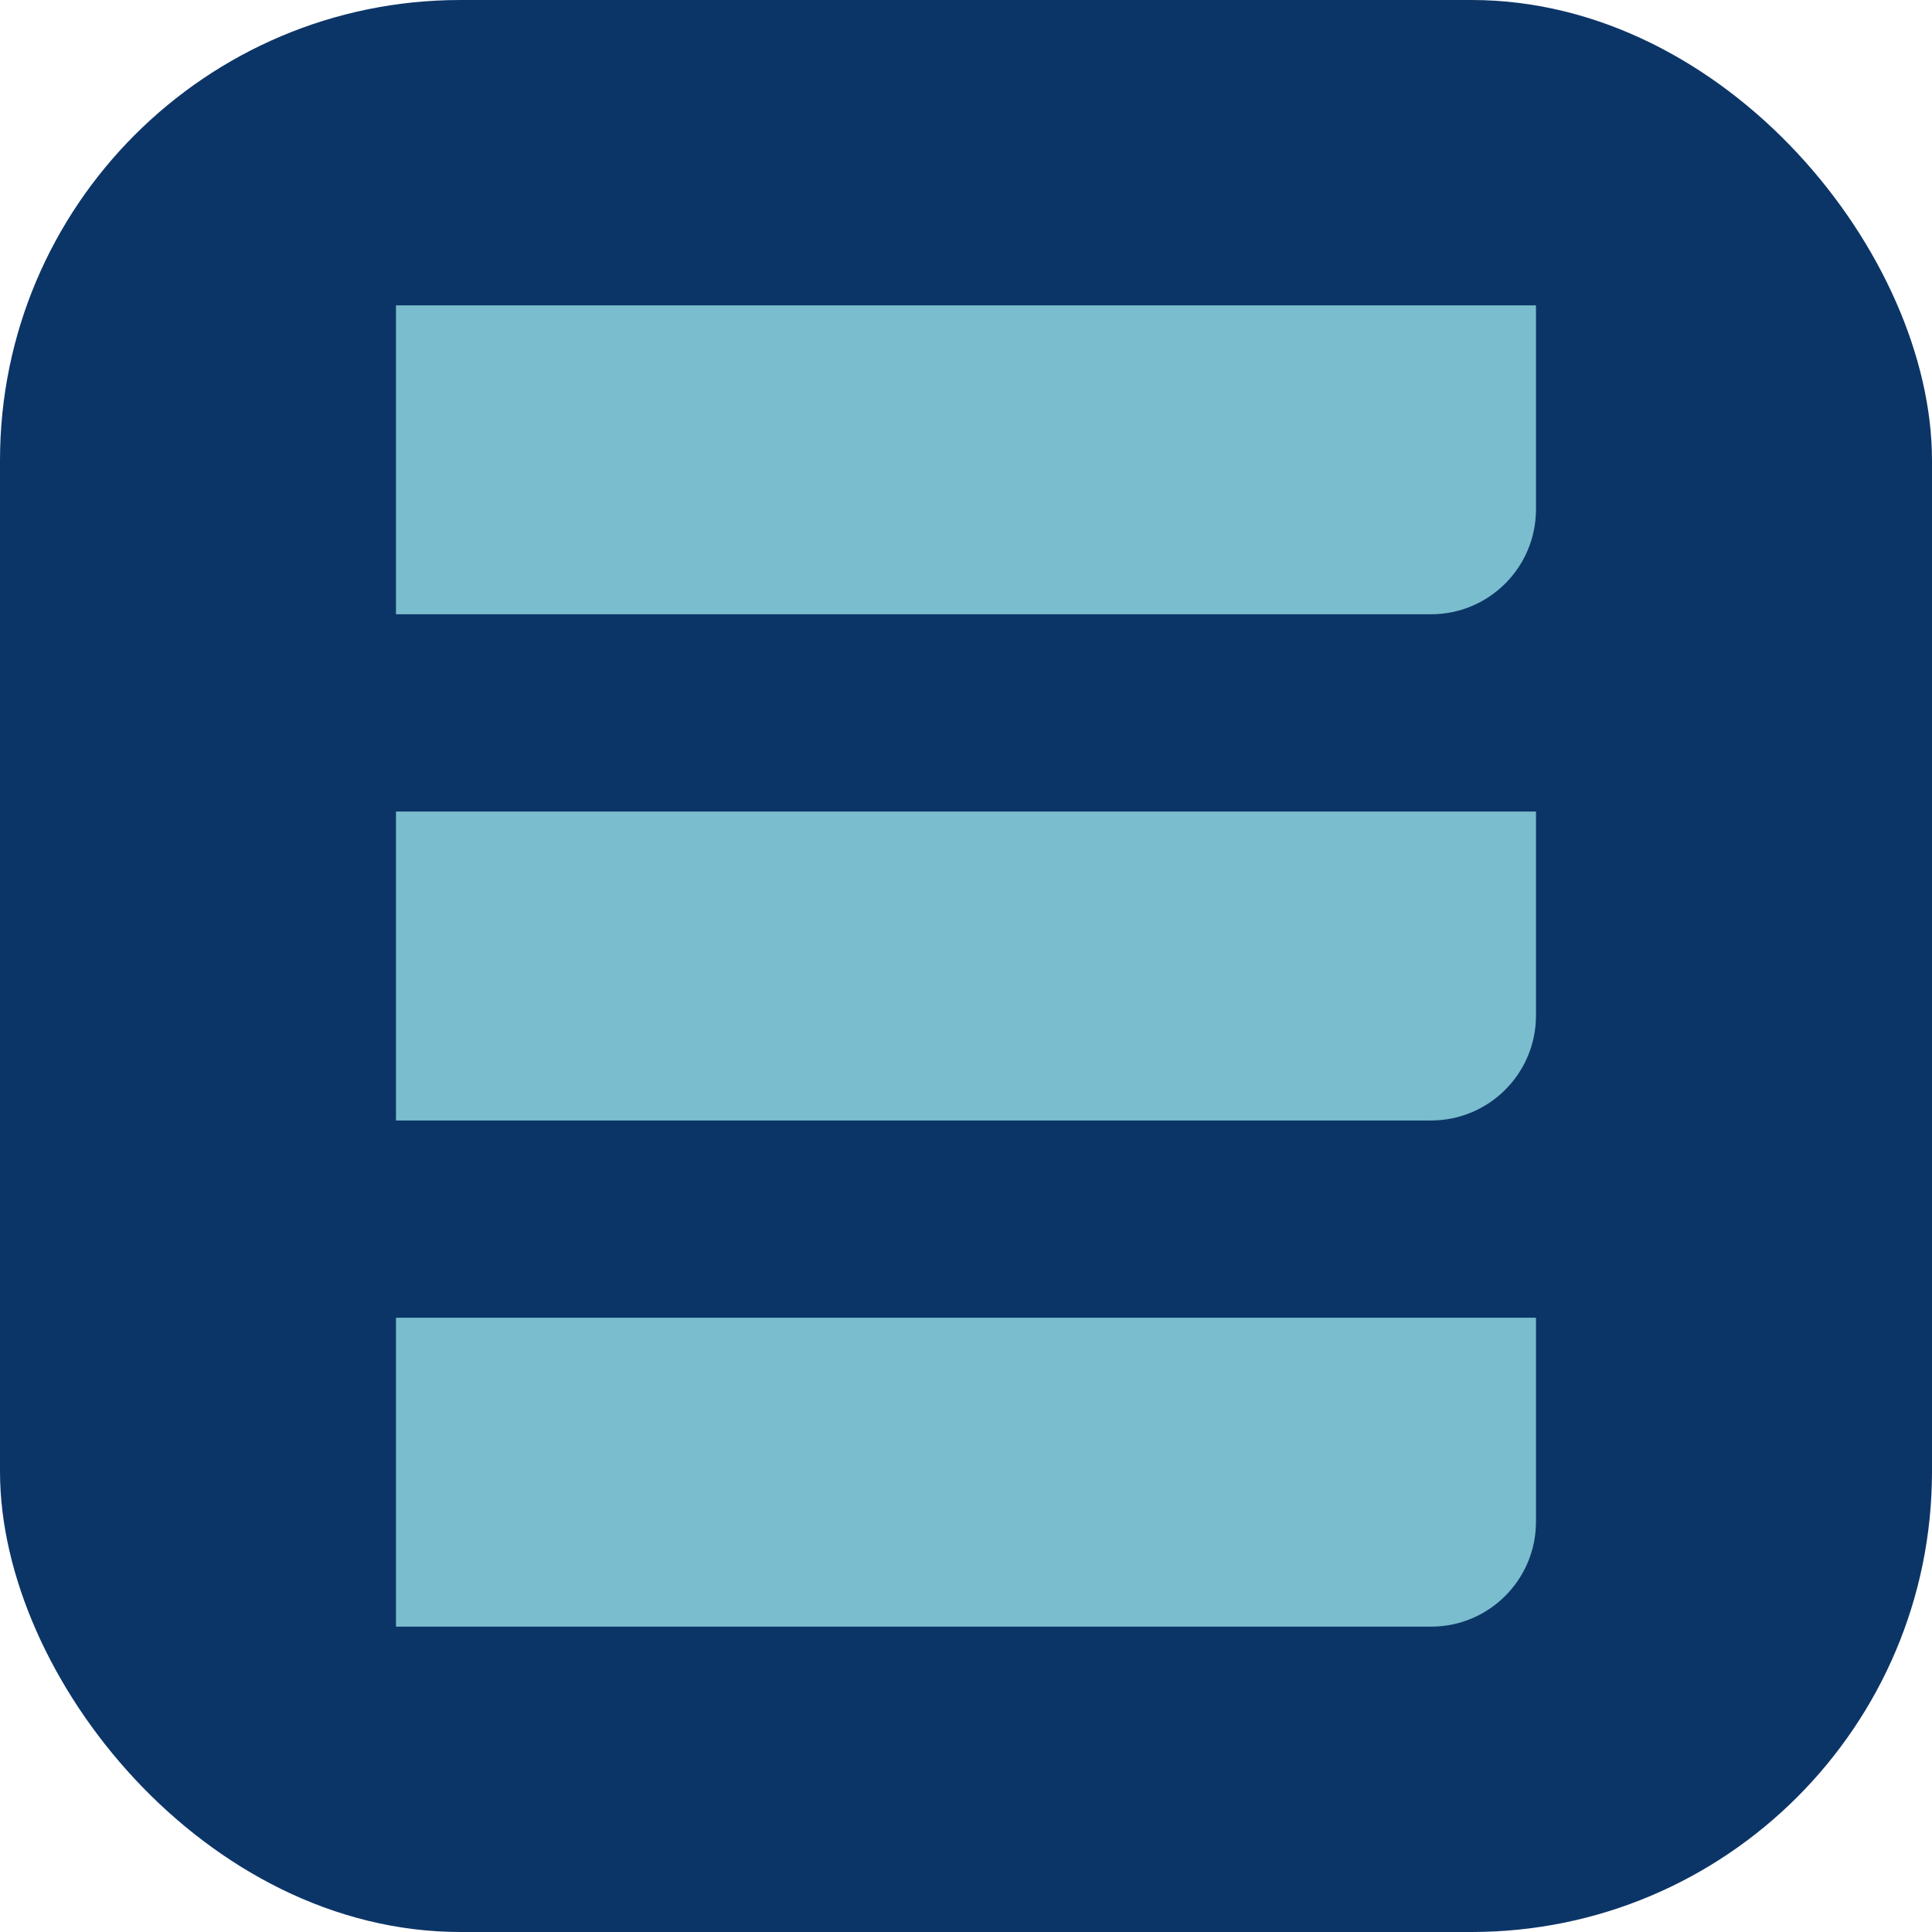
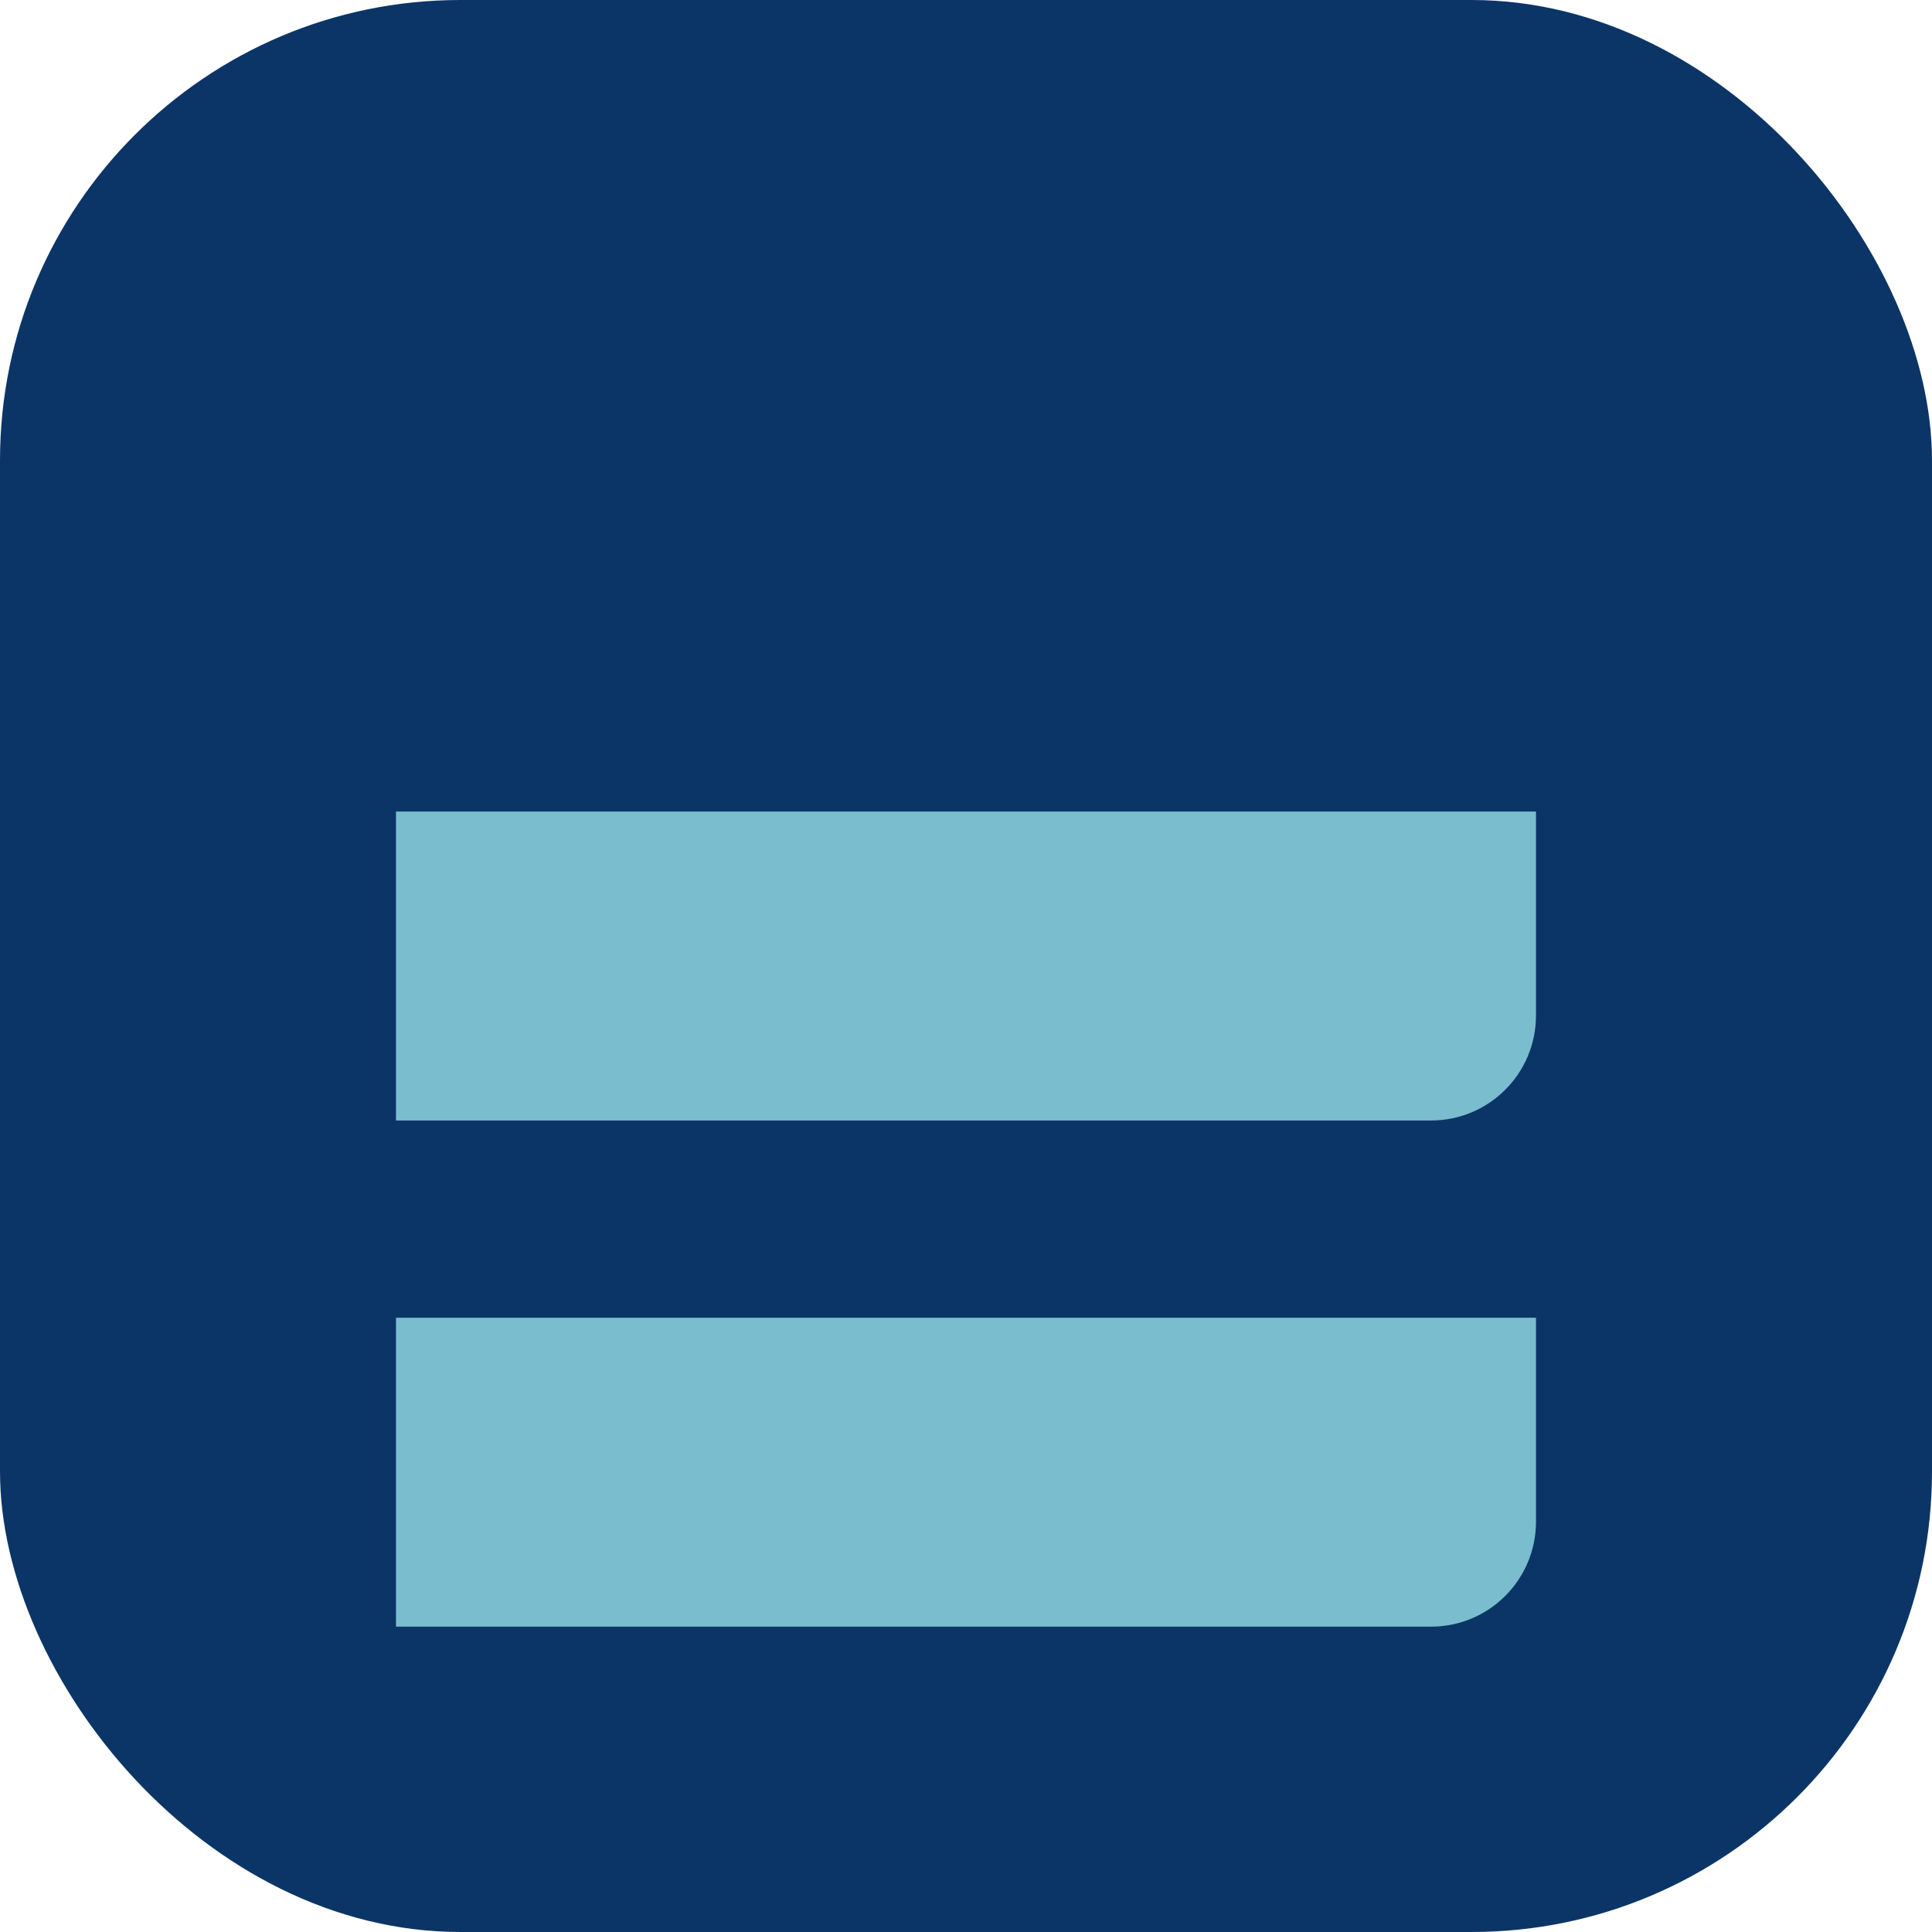
<svg xmlns="http://www.w3.org/2000/svg" viewBox="0 0 512 512" data-name="Layer 2" id="Layer_2">
  <defs>
    <style>
      .cls-1 {
        fill: none;
      }

      .cls-2 {
        fill: #7abdce;
      }

      .cls-3 {
        fill: #0c3567;
      }
    </style>
  </defs>
  <g data-name="Layer 1" id="Layer_1-2">
    <g>
-       <rect height="512" width="512" class="cls-1" />
      <rect ry="122.01" rx="122.01" height="512" width="512" class="cls-3" />
      <g>
-         <path d="M104.94,80.92h302.11v54.06c0,15.36-12.45,27.81-27.81,27.81H104.94v-81.87Z" class="cls-2" />
        <path d="M104.94,215.07h302.11v54.06c0,15.36-12.45,27.81-27.81,27.81H104.94v-81.87Z" class="cls-2" />
        <path d="M104.94,349.21h302.11v54.06c0,15.36-12.45,27.81-27.81,27.81H104.94v-81.87Z" class="cls-2" />
      </g>
    </g>
  </g>
</svg>